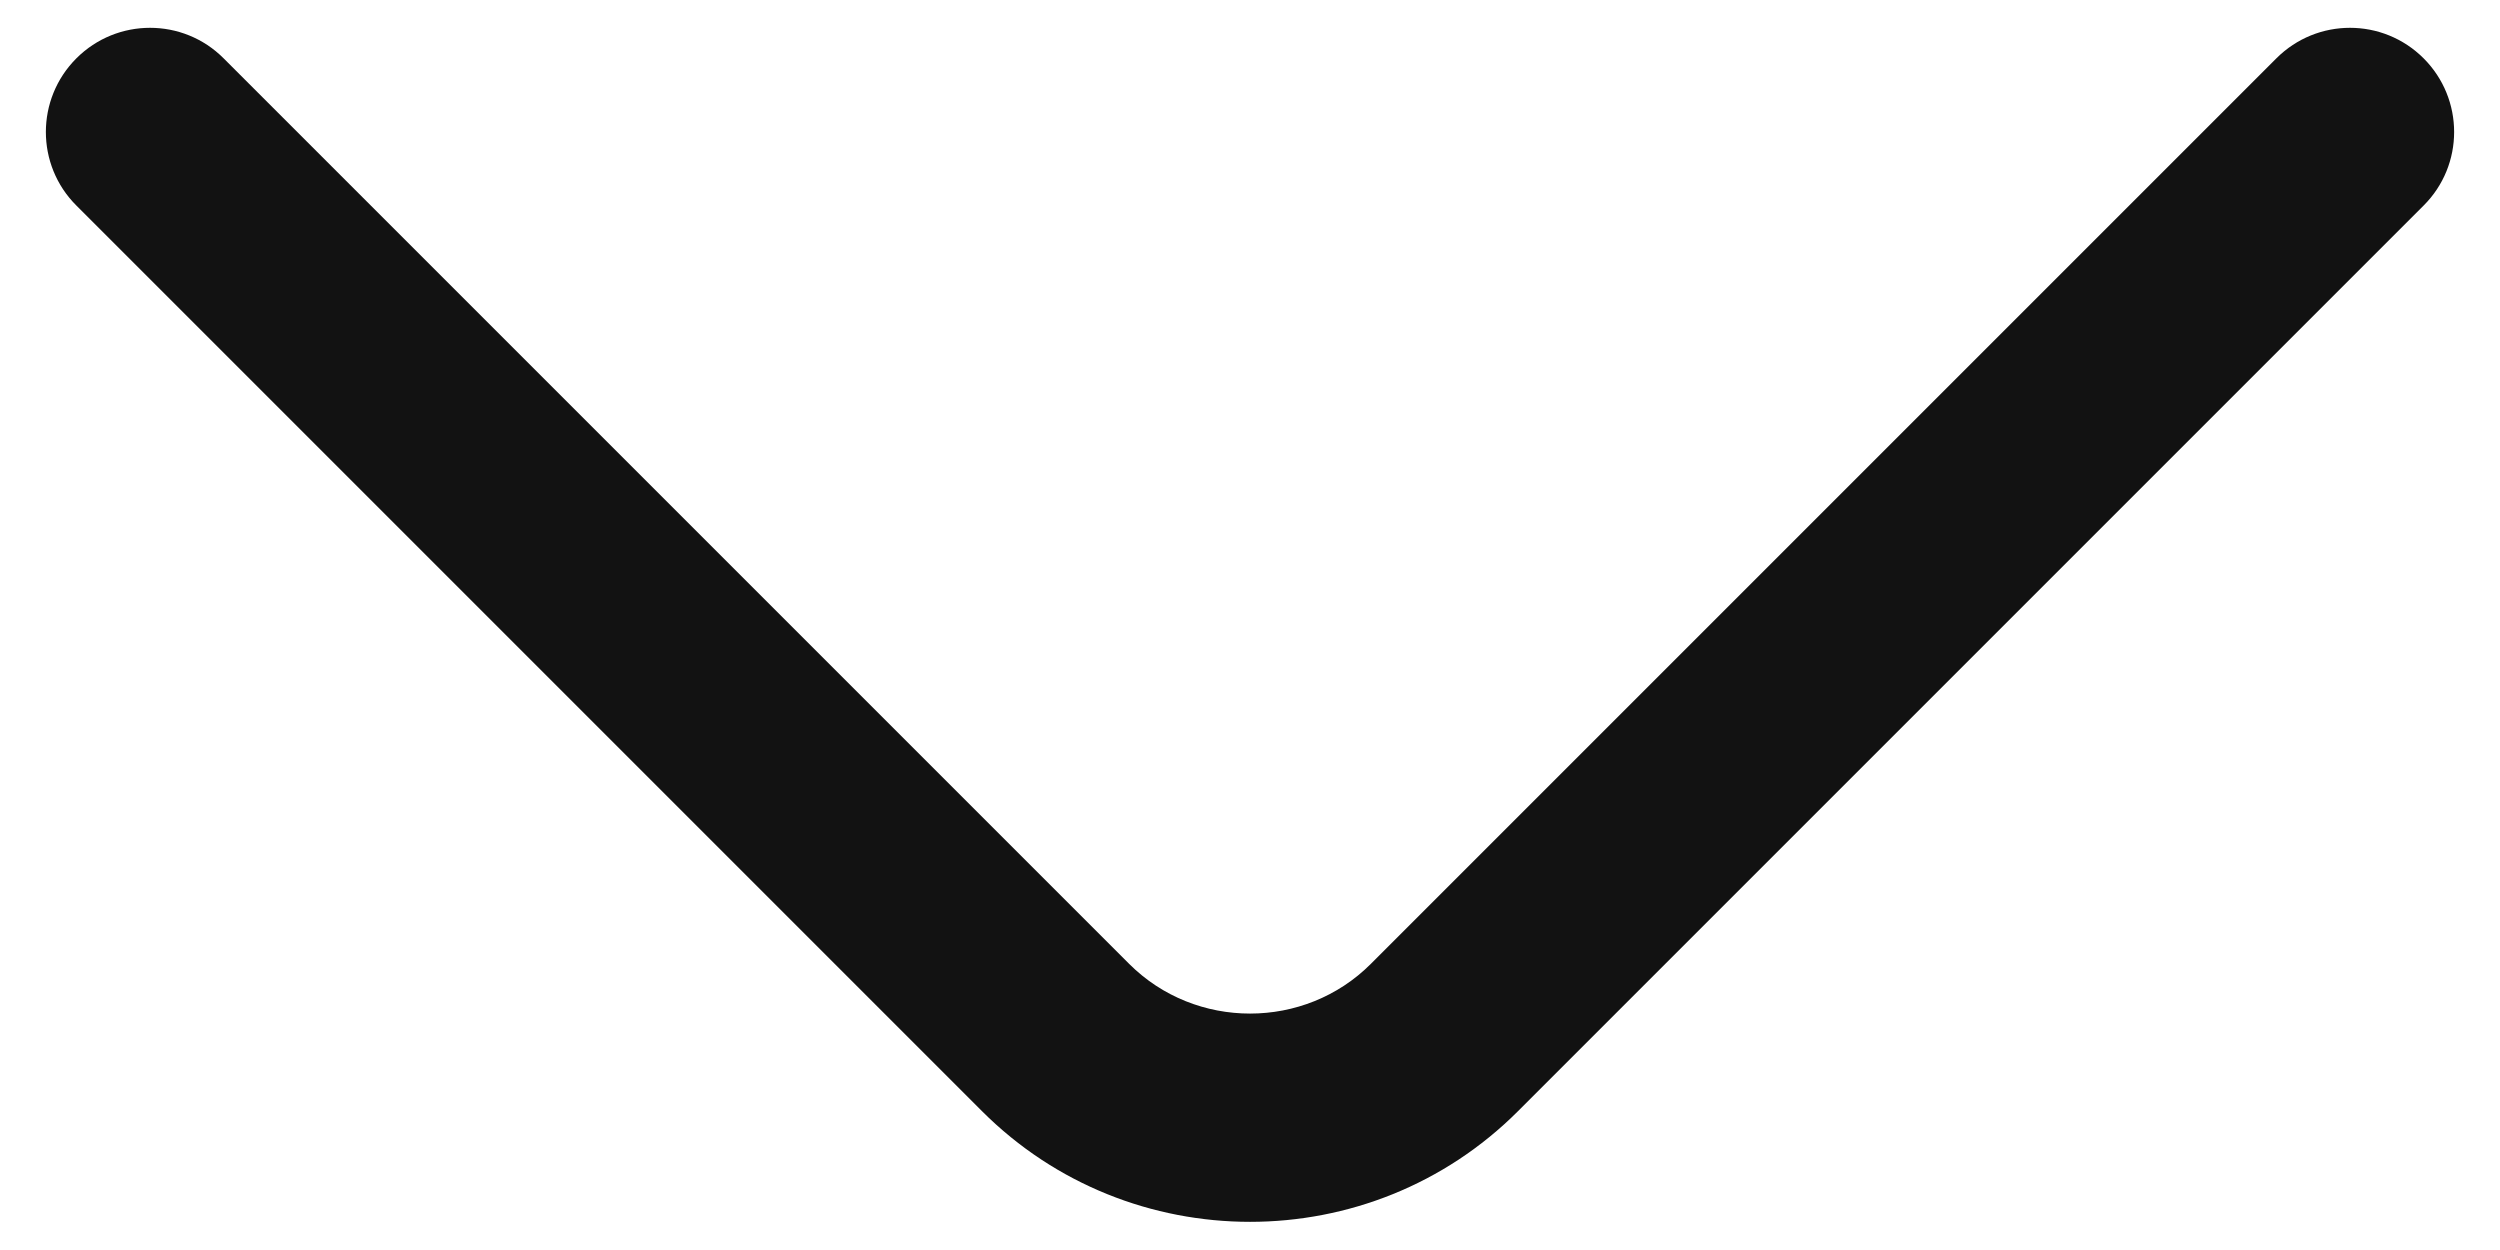
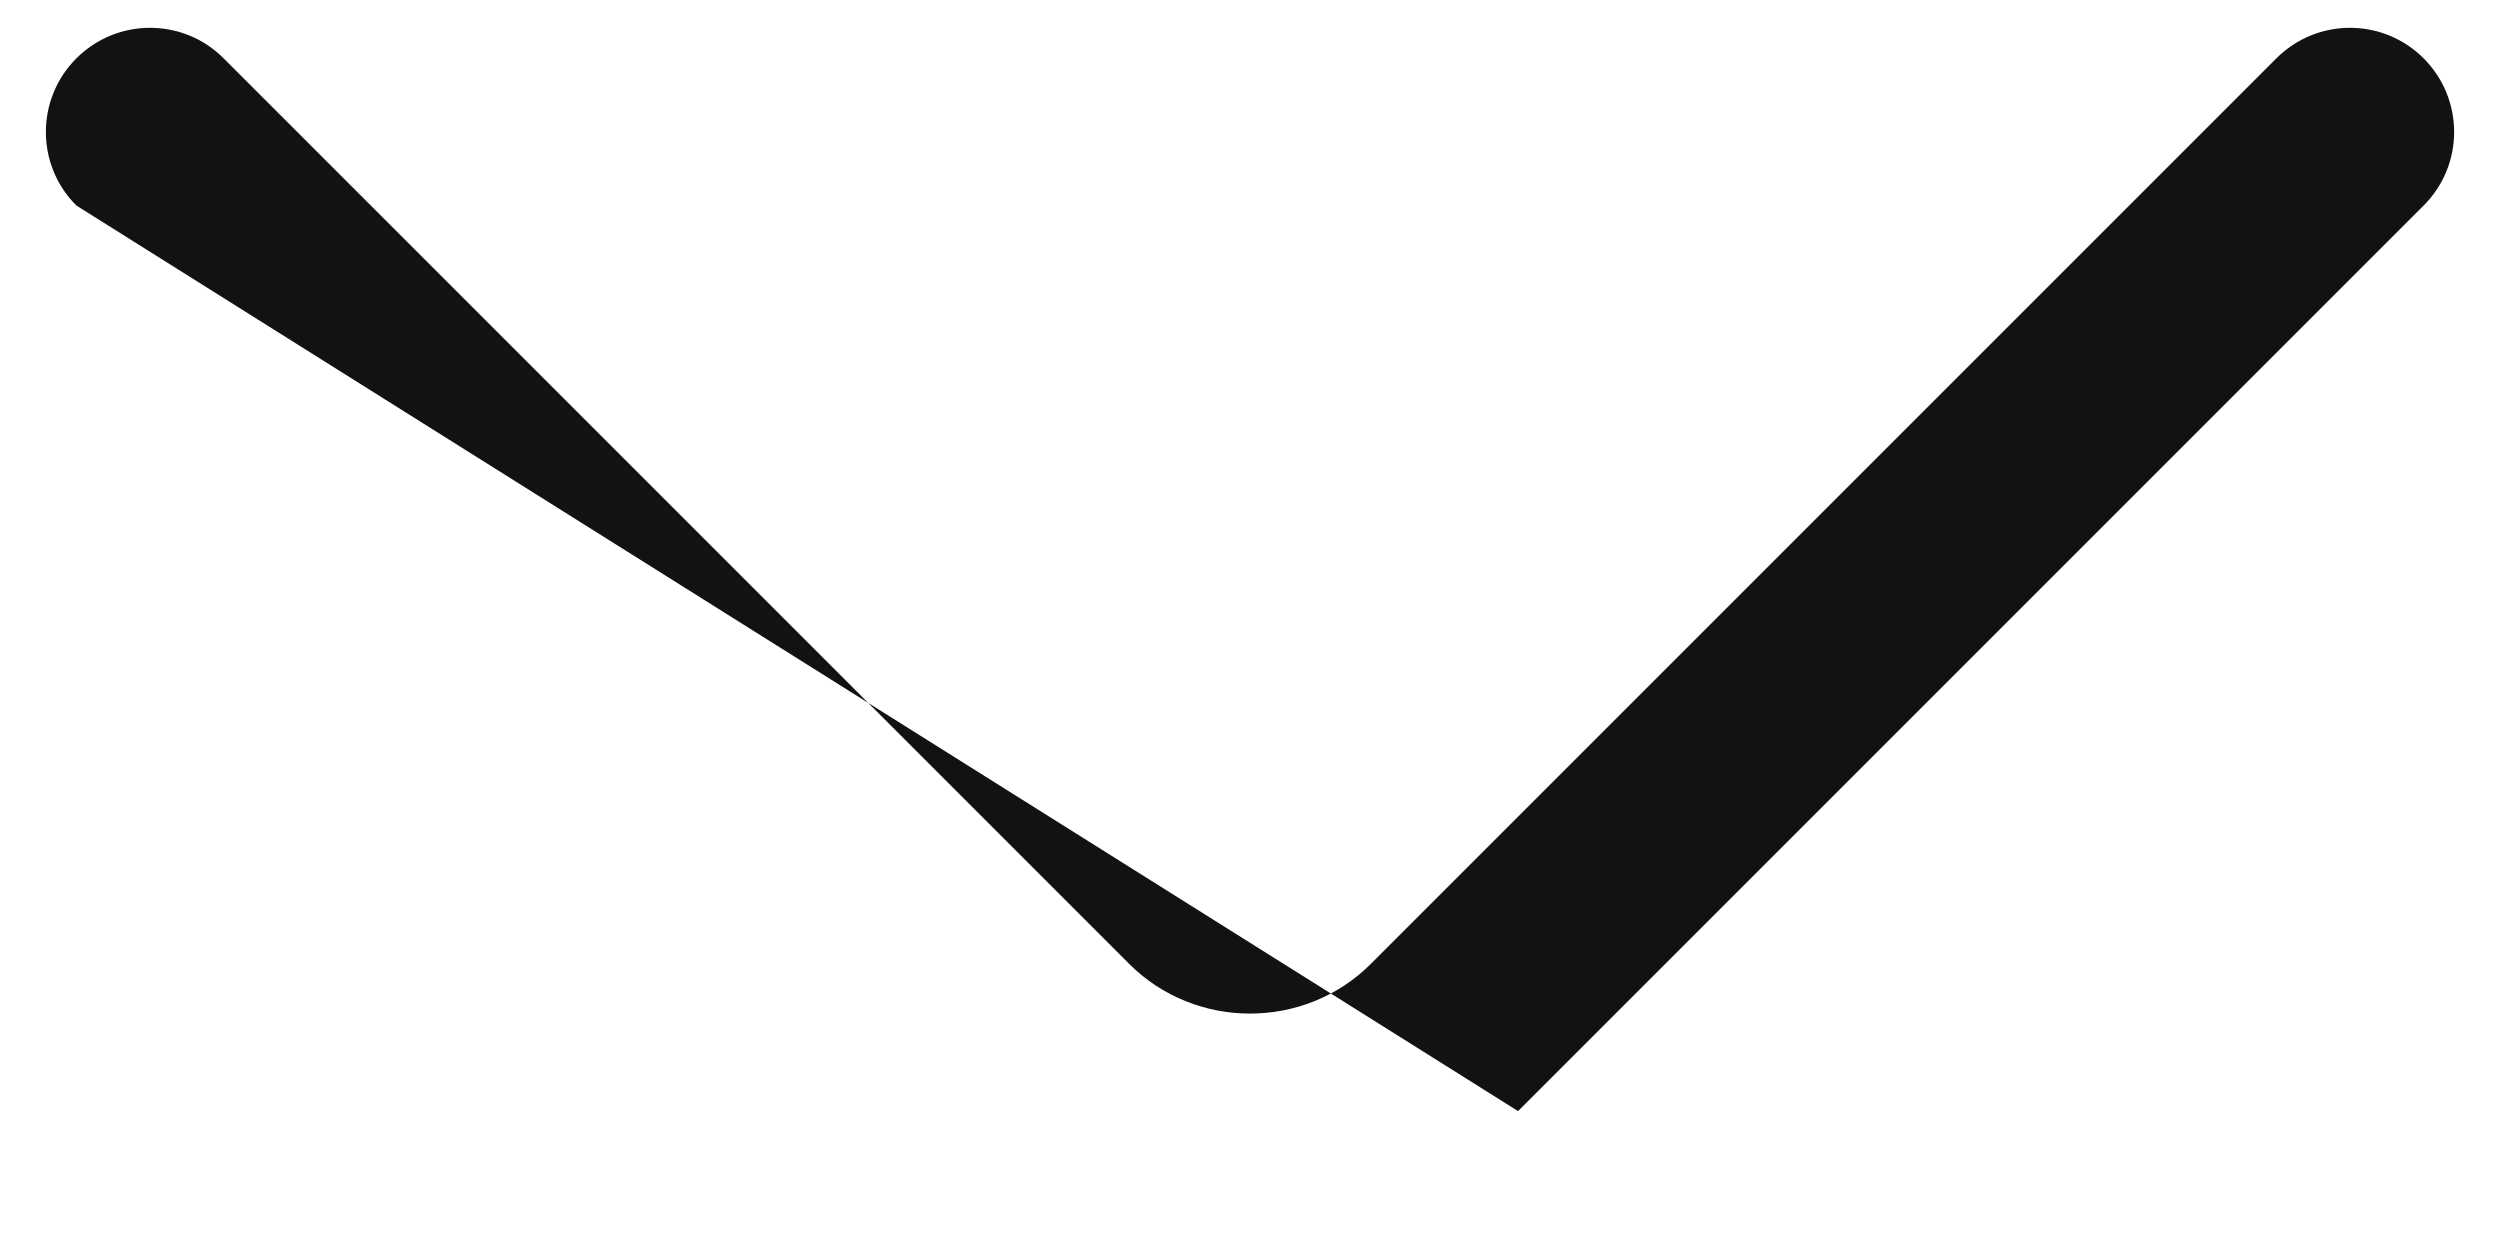
<svg xmlns="http://www.w3.org/2000/svg" width="18" height="9" viewBox="0 0 18 9" fill="none">
-   <path fill-rule="evenodd" clip-rule="evenodd" d="M0.55 0.42C0.843 0.127 1.318 0.127 1.61 0.42L8.13 6.94C8.608 7.417 9.393 7.417 9.87 6.94L16.39 0.42C16.683 0.127 17.157 0.127 17.45 0.42C17.743 0.713 17.743 1.188 17.45 1.48L10.93 8C9.868 9.063 8.133 9.063 7.07 8L0.55 1.48C0.257 1.188 0.257 0.713 0.55 0.42Z" fill="#121212" />
+   <path fill-rule="evenodd" clip-rule="evenodd" d="M0.55 0.42C0.843 0.127 1.318 0.127 1.61 0.42L8.13 6.94C8.608 7.417 9.393 7.417 9.87 6.94L16.39 0.42C16.683 0.127 17.157 0.127 17.45 0.42C17.743 0.713 17.743 1.188 17.45 1.48L10.93 8L0.55 1.48C0.257 1.188 0.257 0.713 0.55 0.42Z" fill="#121212" />
</svg>